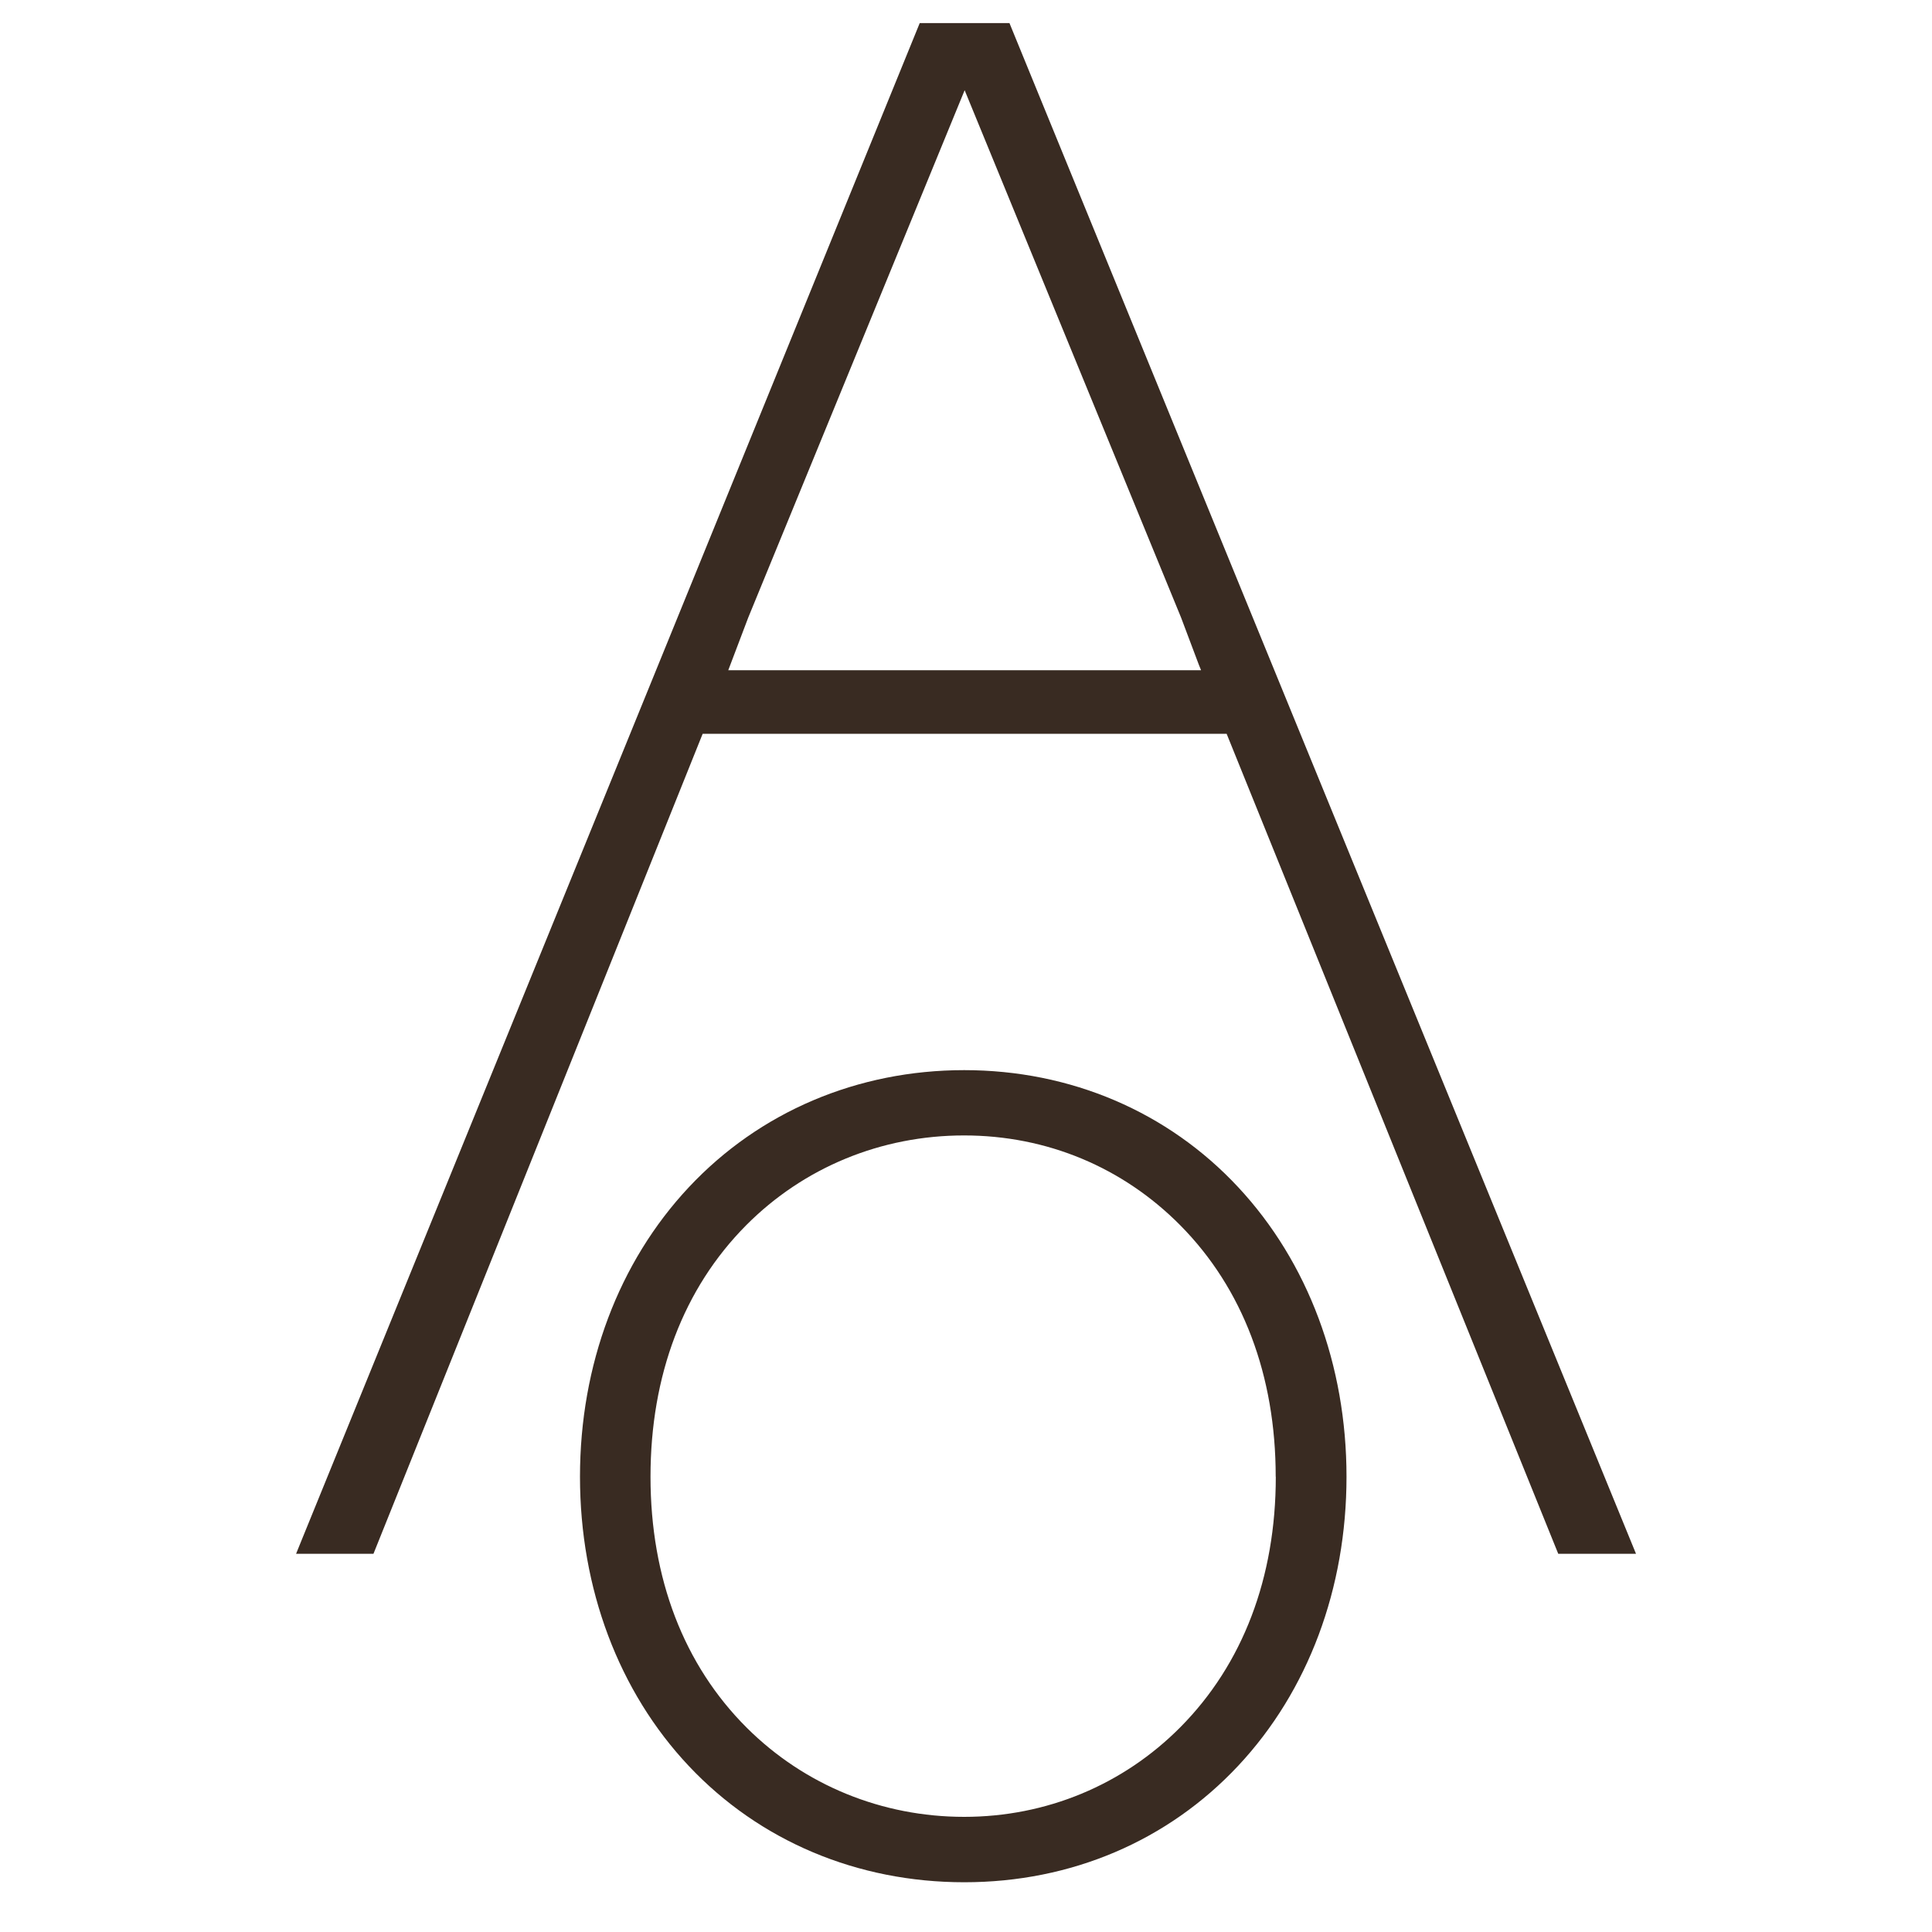
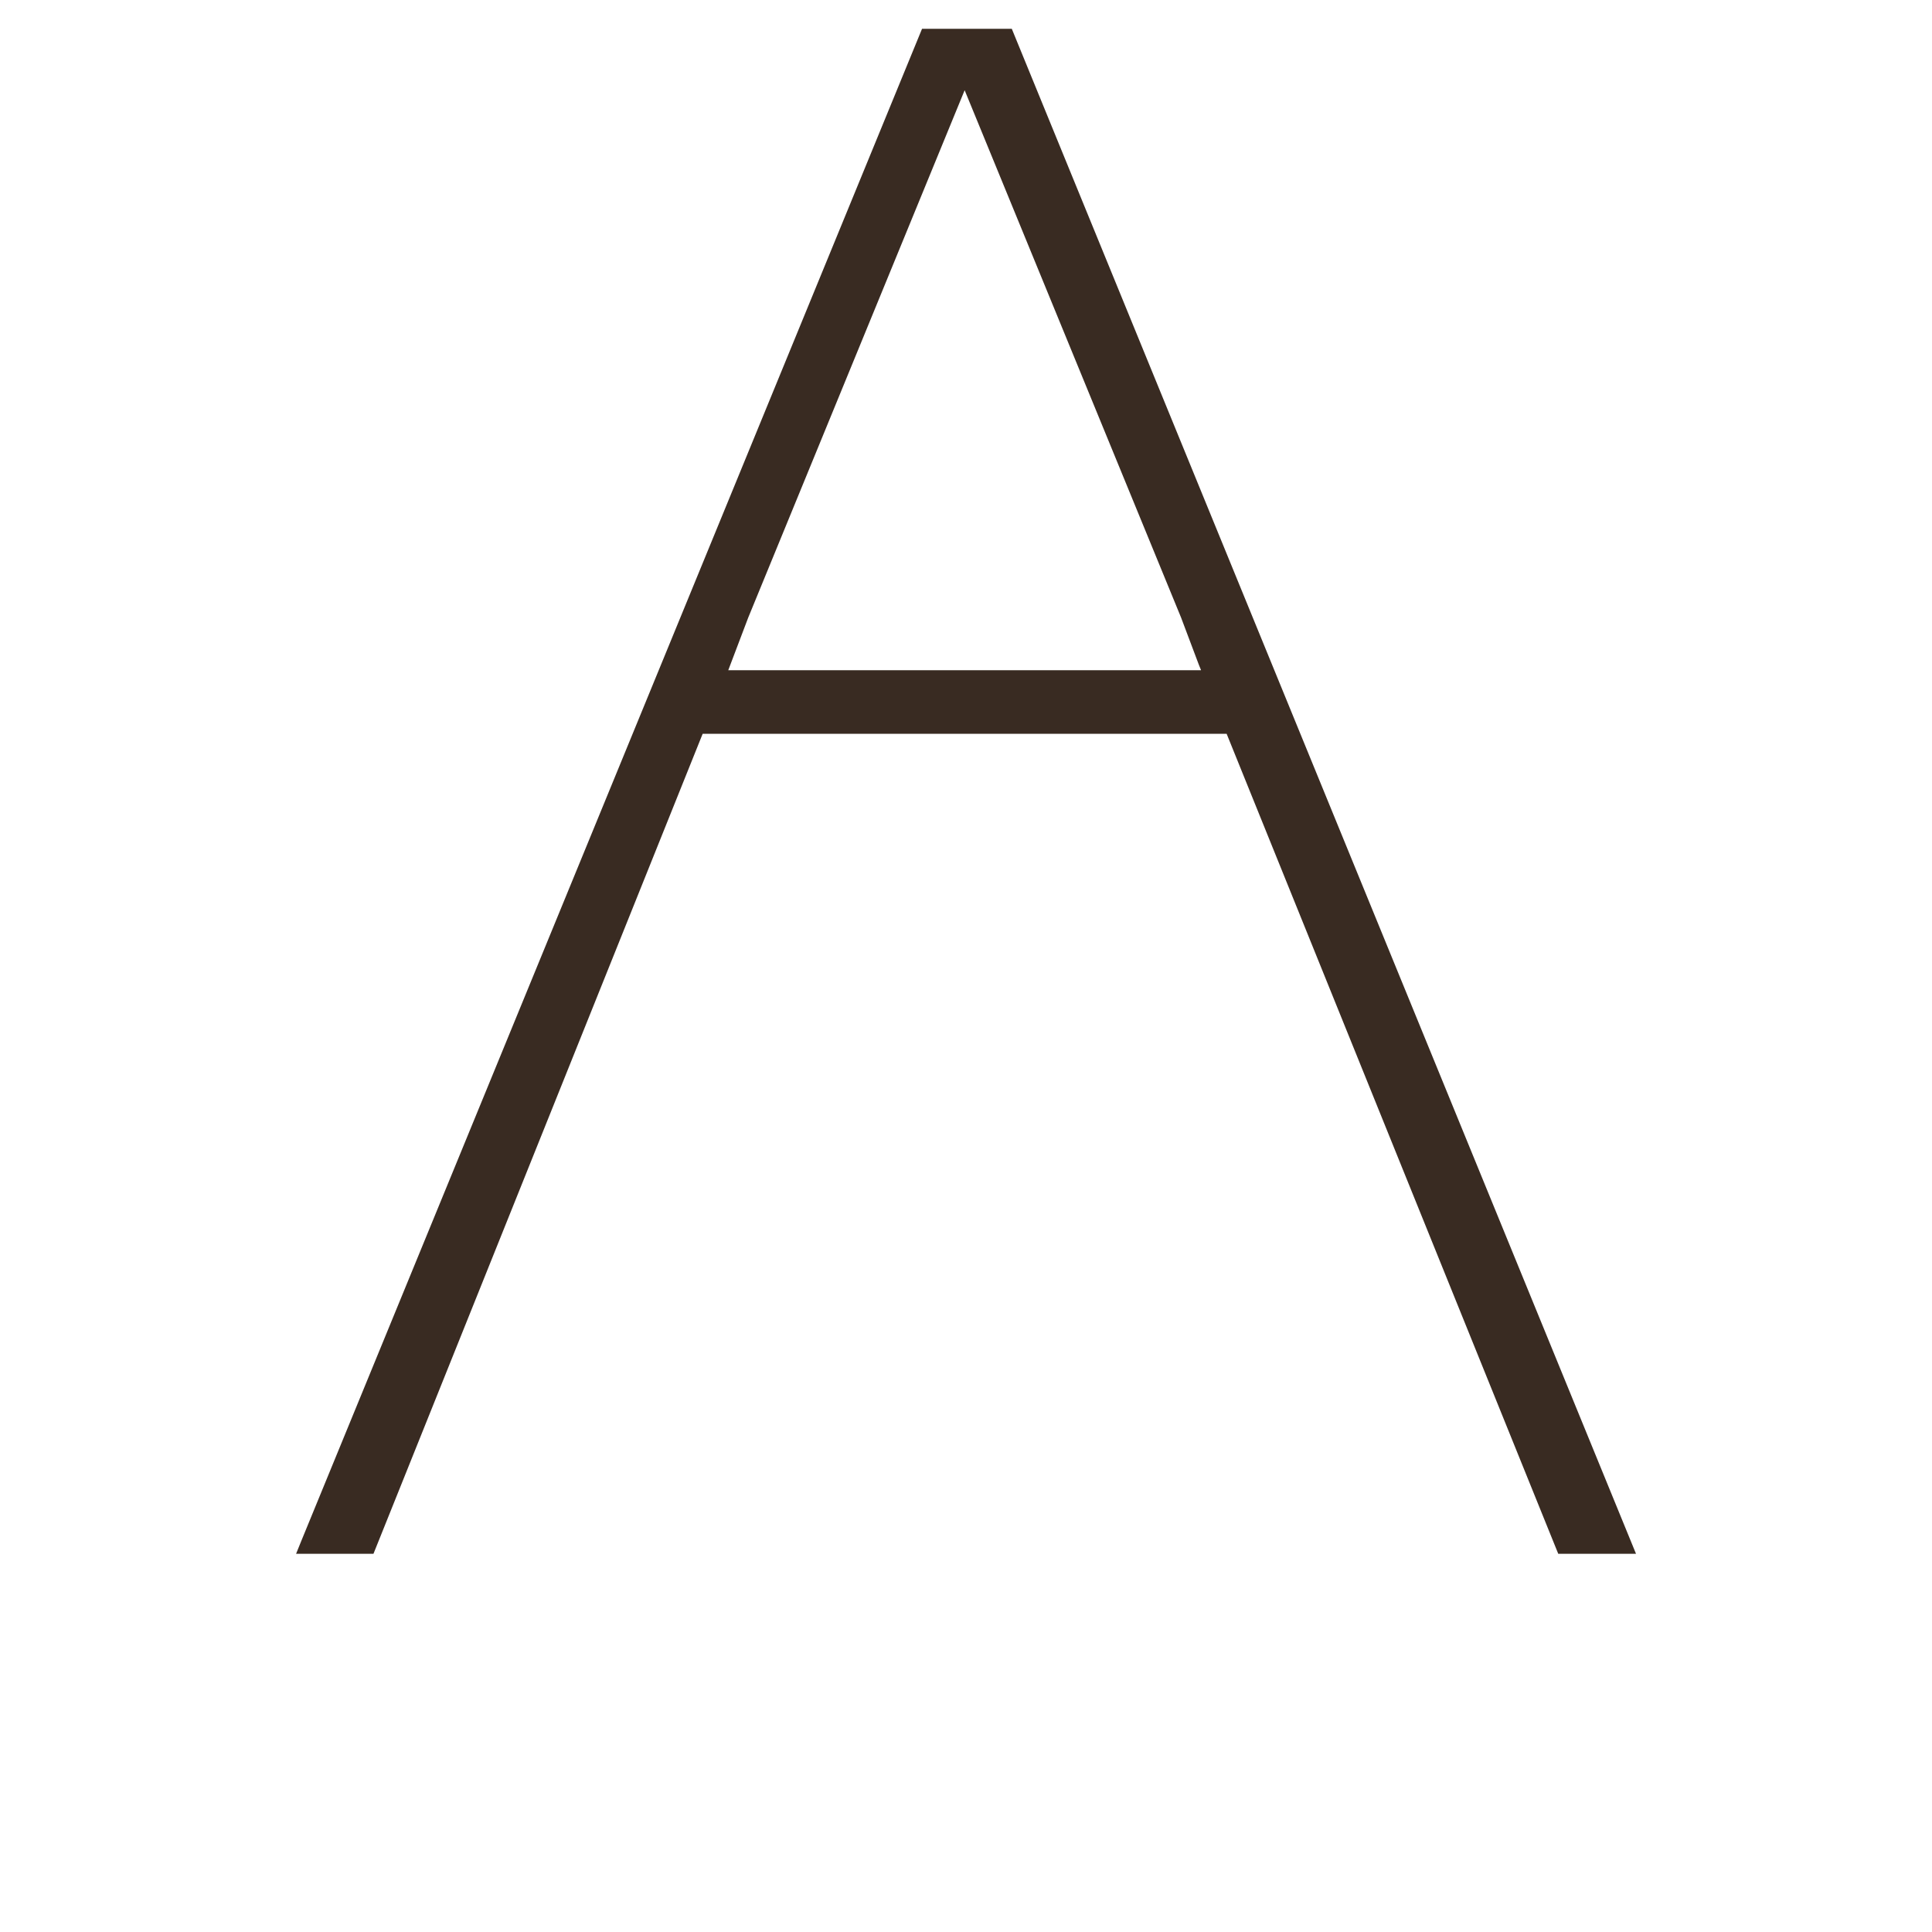
<svg xmlns="http://www.w3.org/2000/svg" viewBox="0 0 200 200" data-name="Ebene 1" id="Ebene_1">
  <defs>
    <style>
      .cls-1 {
        fill: #392b22;
      }
    </style>
  </defs>
-   <path d="M104.74,2.98l-.24-.59h-9.29L31.18,159.54l-.53,1.31h8.01l34.08-84.89h54.24l34.33,84.89h8.05L104.74,2.98ZM124.32,69.38h-48.93l2.06-5.43,22.41-54.61,22.4,54.58,1.85,4.91.22.54Z" class="cls-1" />
-   <path d="M99.82,110.78c-11.06,0-21.19,4.31-28.51,12.12-7.27,7.76-11.27,18.4-11.27,29.97s4,22.24,11.27,29.95c7.31,7.76,17.43,12.03,28.51,12.03s21.09-4.29,28.37-12.07c7.23-7.73,11.2-18.35,11.2-29.91s-3.98-22.21-11.21-29.97c-7.28-7.82-17.36-12.12-28.37-12.12ZM132.07,152.87c0,10.44-3.41,19.4-9.87,25.92-5.94,5.99-13.89,9.29-22.39,9.29s-16.52-3.27-22.49-9.21c-6.53-6.5-9.98-15.49-9.98-26s3.42-19.5,9.89-26.02c5.96-6,13.98-9.31,22.57-9.31s16.45,3.31,22.39,9.31c6.46,6.53,9.87,15.53,9.87,26.01Z" class="cls-1" />
+   <path d="M104.74,2.98h-9.29L31.18,159.54l-.53,1.31h8.01l34.08-84.89h54.24l34.33,84.89h8.05L104.74,2.98ZM124.32,69.38h-48.93l2.06-5.43,22.41-54.61,22.4,54.58,1.85,4.91.22.54Z" class="cls-1" />
</svg>